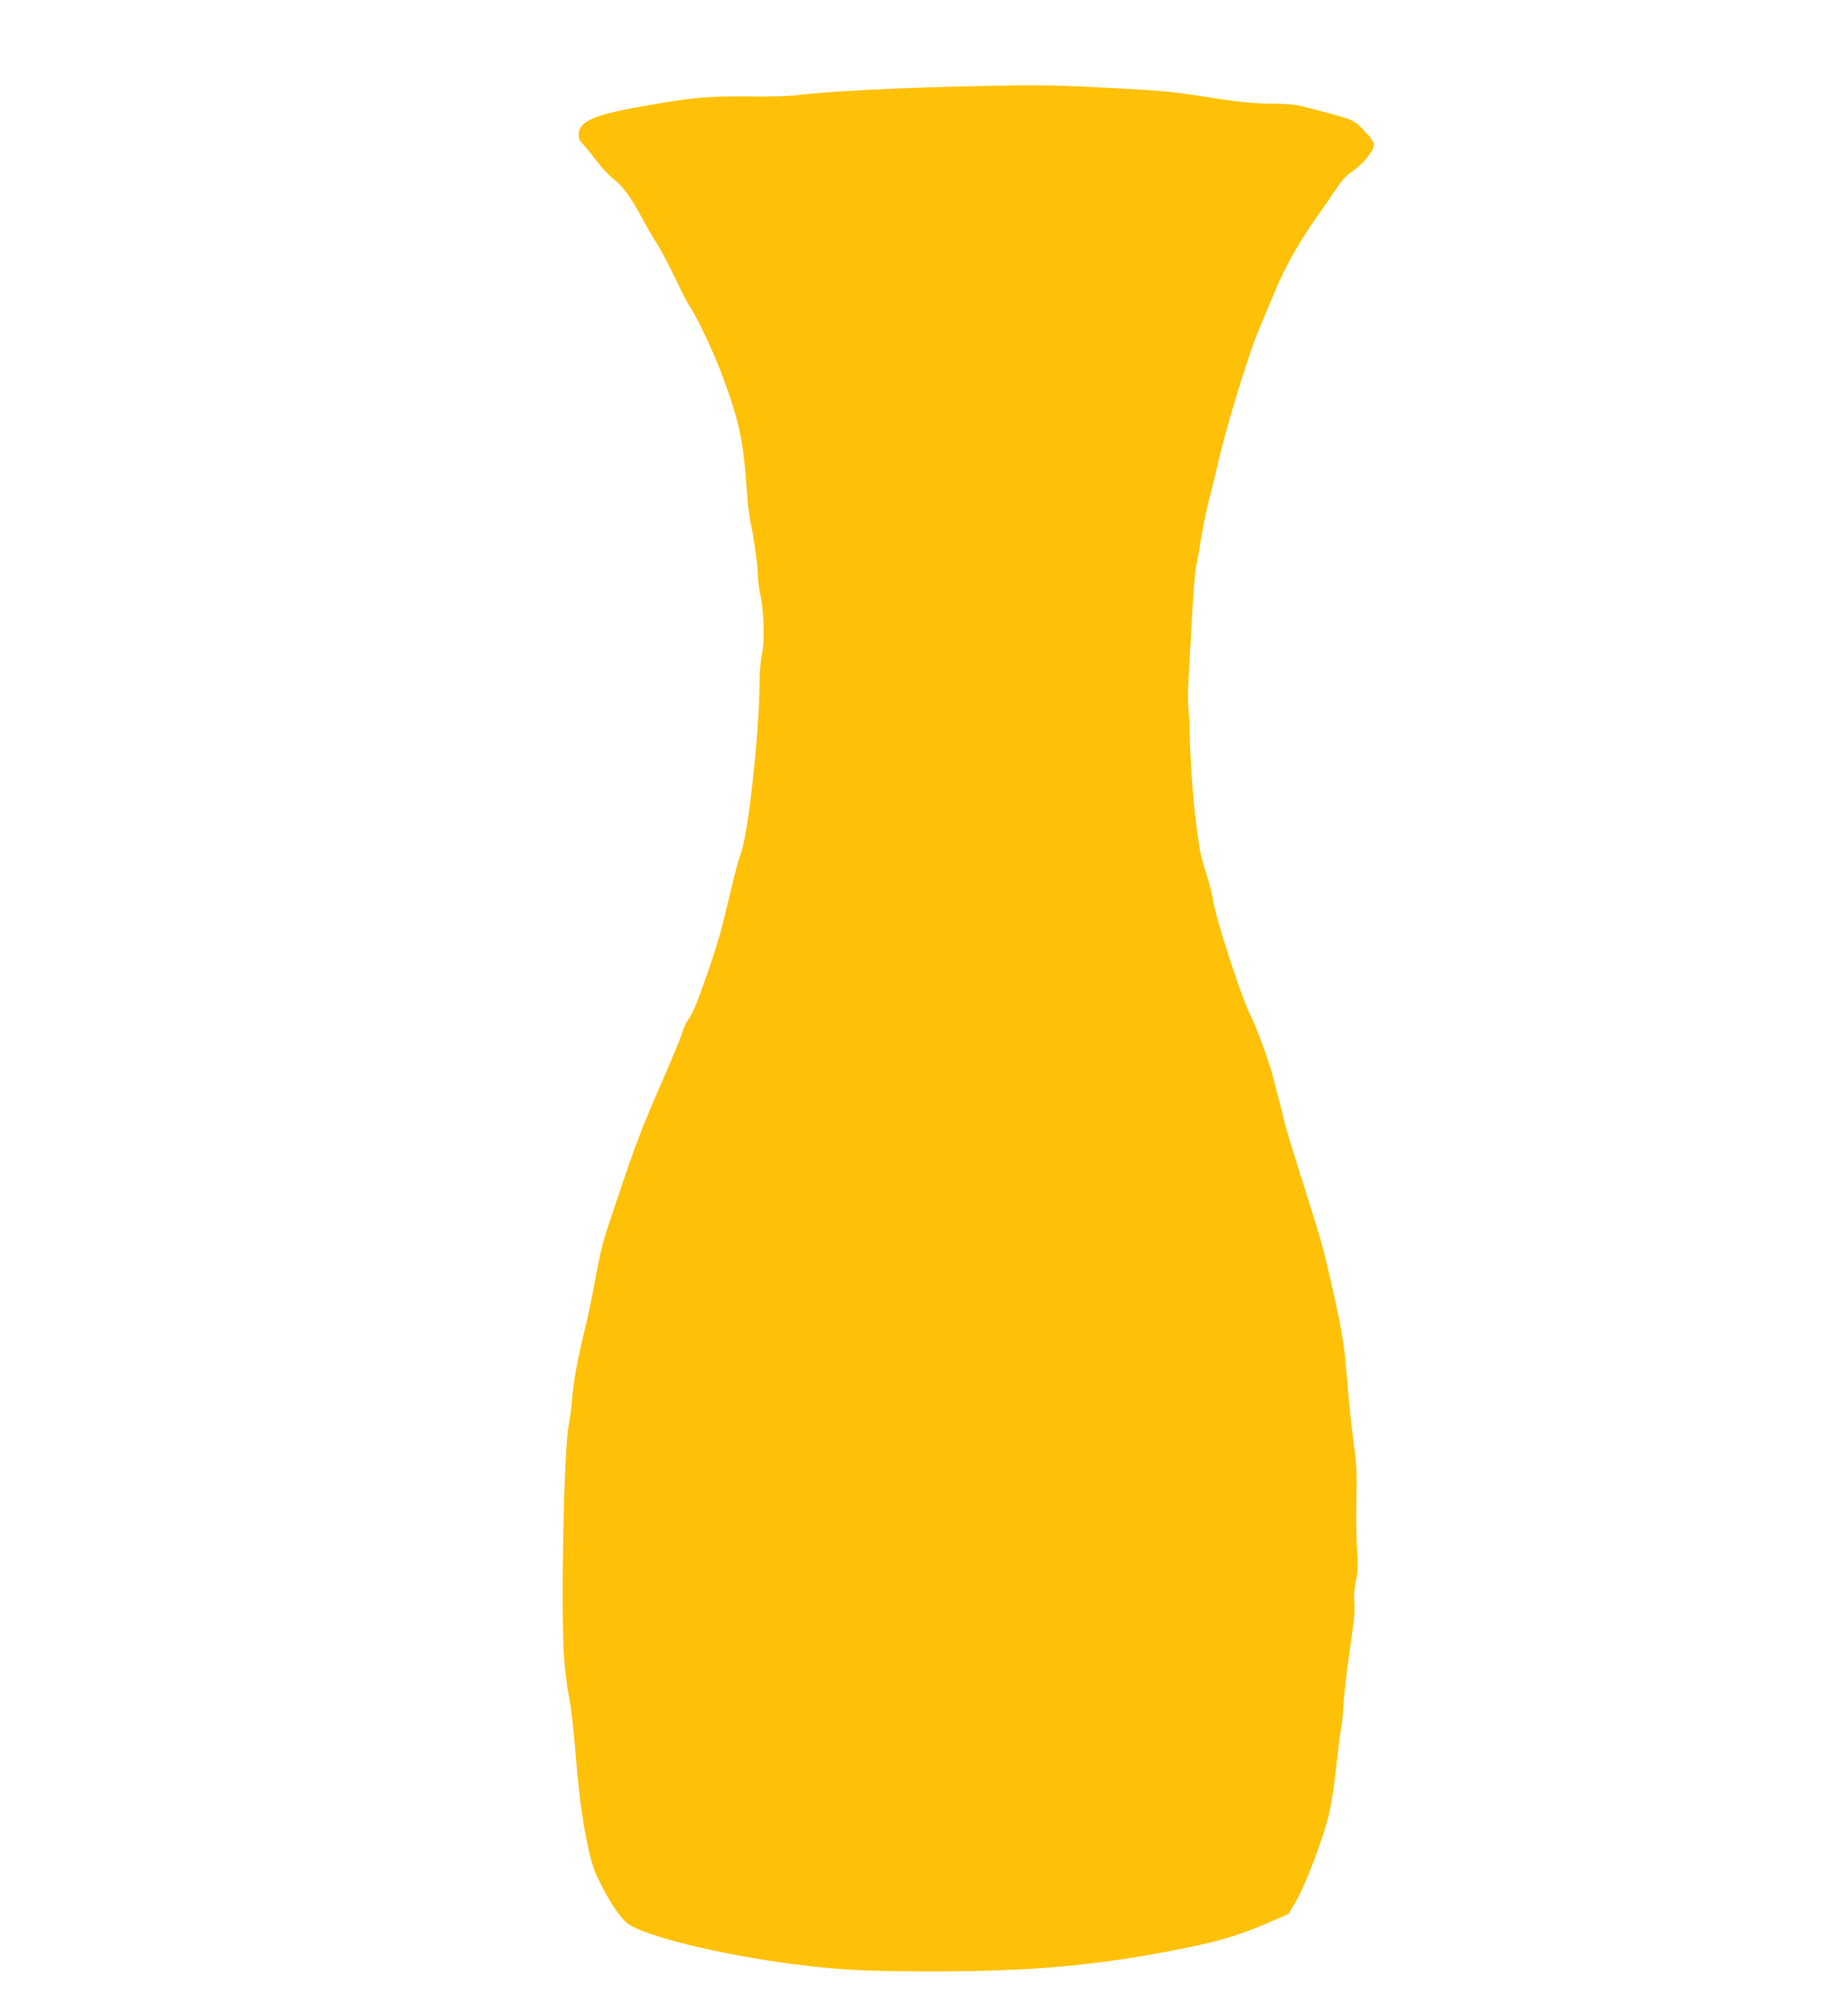
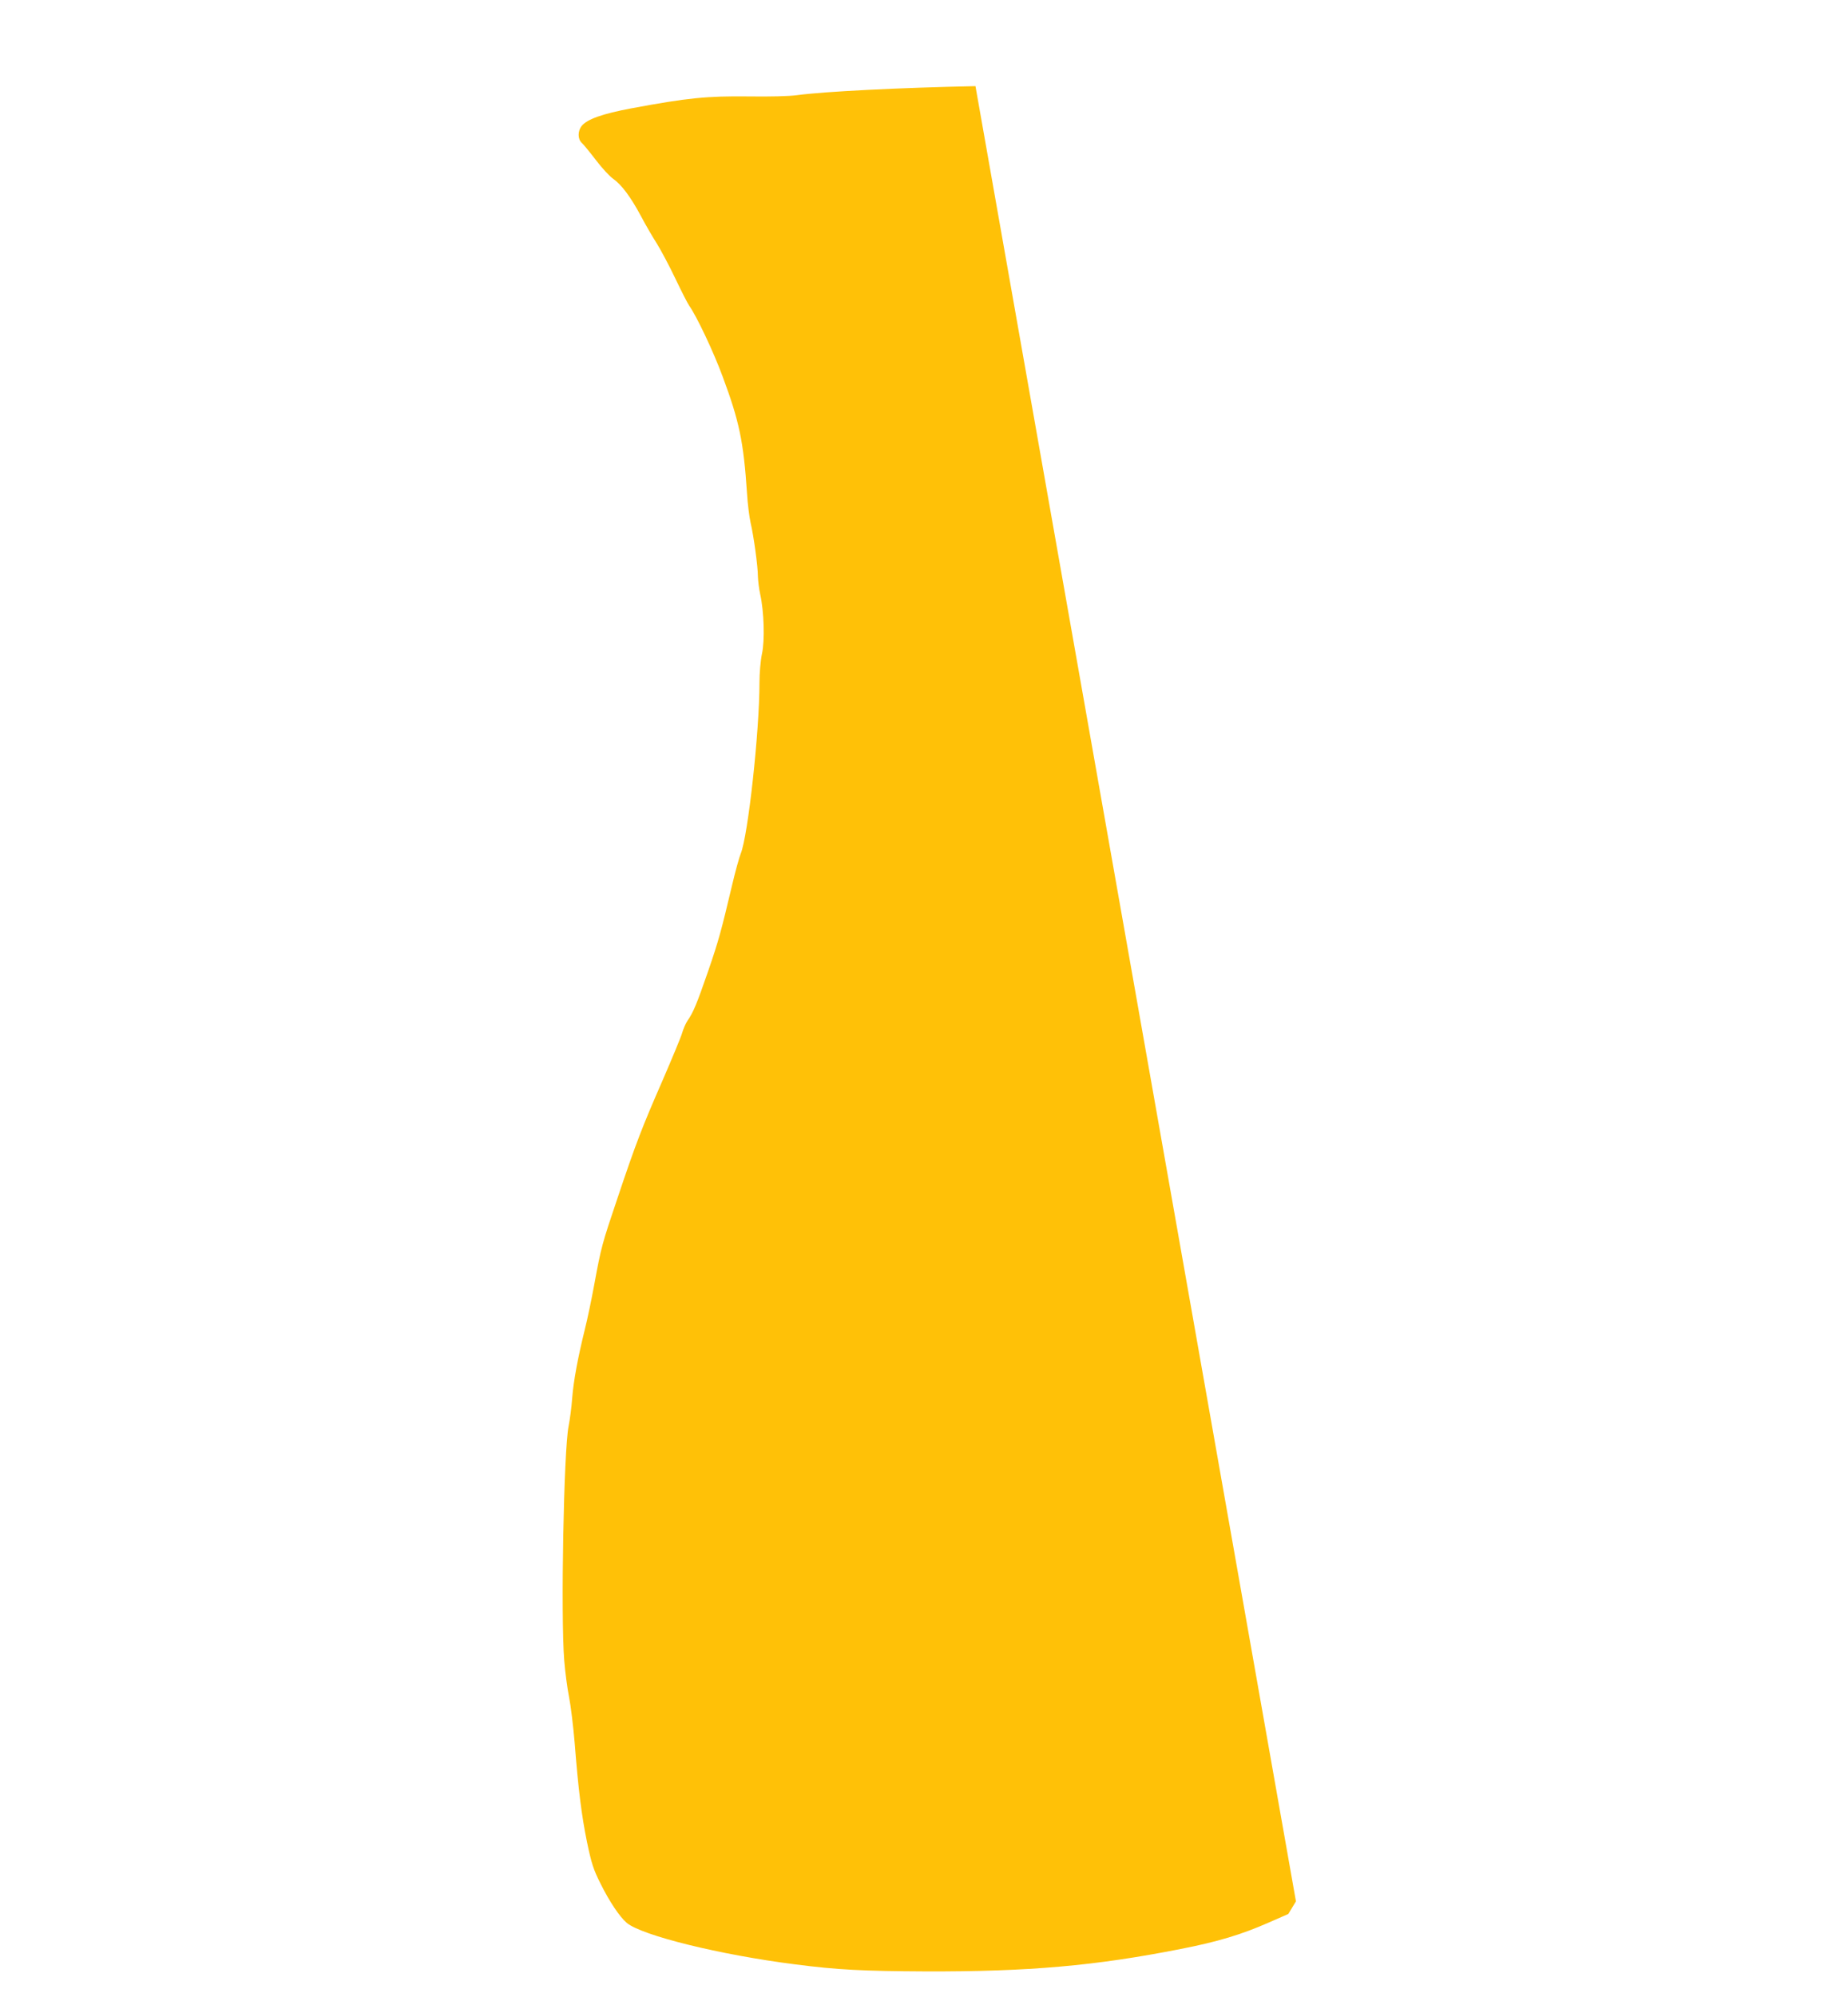
<svg xmlns="http://www.w3.org/2000/svg" version="1.0" width="1185pt" height="1280pt" viewBox="0 0 1185 1280" preserveAspectRatio="xMidYMid meet">
  <g transform="translate(0,1280) scale(0.1,-0.1)" fill="#ffc107" stroke="none">
-     <path d="M6255 12248 c-481 -10 -969 -34 -1145 -58 -50 -7 -176 -10 -310 -8 -267 3 -390 -9 -750 -76 -187 -35 -286 -70 -321 -114 -25 -33 -25 -84 2 -108 11 -10 52 -60 91 -111 38 -50 88 -104 110 -119 53 -37 113 -117 178 -239 29 -55 75 -134 102 -176 26 -42 80 -143 119 -225 39 -82 79 -160 89 -174 48 -68 155 -294 213 -451 107 -287 135 -418 157 -749 4 -69 15 -154 23 -190 20 -84 47 -281 47 -345 1 -28 7 -79 15 -115 24 -109 30 -293 11 -380 -9 -43 -16 -122 -16 -185 0 -312 -73 -979 -120 -1095 -10 -25 -35 -115 -55 -200 -71 -299 -86 -356 -156 -559 -70 -202 -94 -261 -131 -313 -10 -15 -26 -50 -34 -78 -8 -28 -65 -164 -125 -303 -130 -297 -171 -402 -290 -757 -99 -293 -104 -311 -149 -555 -17 -93 -44 -222 -60 -285 -45 -183 -72 -327 -81 -440 -4 -58 -15 -139 -23 -180 -31 -151 -51 -1214 -28 -1501 6 -75 20 -181 31 -235 11 -55 27 -187 36 -294 24 -305 44 -462 79 -635 29 -138 41 -175 86 -265 58 -117 124 -215 169 -253 97 -81 599 -205 1081 -266 270 -35 434 -43 835 -45 662 -2 1091 36 1637 144 236 46 388 92 561 168 l128 56 49 81 c58 97 172 396 211 555 16 67 36 199 48 315 12 110 25 216 30 235 5 19 12 85 15 145 4 61 15 173 26 250 11 77 26 190 35 252 9 64 13 134 9 165 -4 34 0 82 10 134 14 65 15 103 8 205 -5 68 -7 214 -4 324 3 166 1 225 -17 350 -11 83 -25 206 -31 275 -6 69 -15 177 -21 240 -12 140 -35 269 -99 545 -51 221 -58 246 -199 690 -49 154 -94 305 -100 335 -6 30 -20 87 -31 125 -11 39 -25 93 -31 120 -21 93 -107 332 -152 421 -57 112 -223 622 -238 733 -5 36 -25 113 -44 171 -19 58 -39 134 -44 170 -26 178 -32 229 -46 405 -8 105 -15 242 -16 305 0 63 -4 142 -8 175 -4 33 -4 125 1 205 4 80 15 264 23 410 8 146 19 280 24 299 6 19 20 95 31 170 12 75 35 188 51 251 17 63 44 174 60 245 48 216 193 689 258 845 22 52 67 160 100 239 70 168 160 329 275 491 45 63 103 147 129 187 32 48 63 81 96 103 64 41 141 133 141 170 0 20 -17 45 -62 92 -69 72 -63 69 -328 139 -112 30 -140 33 -270 35 -108 1 -196 9 -345 32 -287 45 -335 50 -643 66 -392 21 -490 23 -907 14z" />
+     <path d="M6255 12248 c-481 -10 -969 -34 -1145 -58 -50 -7 -176 -10 -310 -8 -267 3 -390 -9 -750 -76 -187 -35 -286 -70 -321 -114 -25 -33 -25 -84 2 -108 11 -10 52 -60 91 -111 38 -50 88 -104 110 -119 53 -37 113 -117 178 -239 29 -55 75 -134 102 -176 26 -42 80 -143 119 -225 39 -82 79 -160 89 -174 48 -68 155 -294 213 -451 107 -287 135 -418 157 -749 4 -69 15 -154 23 -190 20 -84 47 -281 47 -345 1 -28 7 -79 15 -115 24 -109 30 -293 11 -380 -9 -43 -16 -122 -16 -185 0 -312 -73 -979 -120 -1095 -10 -25 -35 -115 -55 -200 -71 -299 -86 -356 -156 -559 -70 -202 -94 -261 -131 -313 -10 -15 -26 -50 -34 -78 -8 -28 -65 -164 -125 -303 -130 -297 -171 -402 -290 -757 -99 -293 -104 -311 -149 -555 -17 -93 -44 -222 -60 -285 -45 -183 -72 -327 -81 -440 -4 -58 -15 -139 -23 -180 -31 -151 -51 -1214 -28 -1501 6 -75 20 -181 31 -235 11 -55 27 -187 36 -294 24 -305 44 -462 79 -635 29 -138 41 -175 86 -265 58 -117 124 -215 169 -253 97 -81 599 -205 1081 -266 270 -35 434 -43 835 -45 662 -2 1091 36 1637 144 236 46 388 92 561 168 l128 56 49 81 z" />
  </g>
</svg>